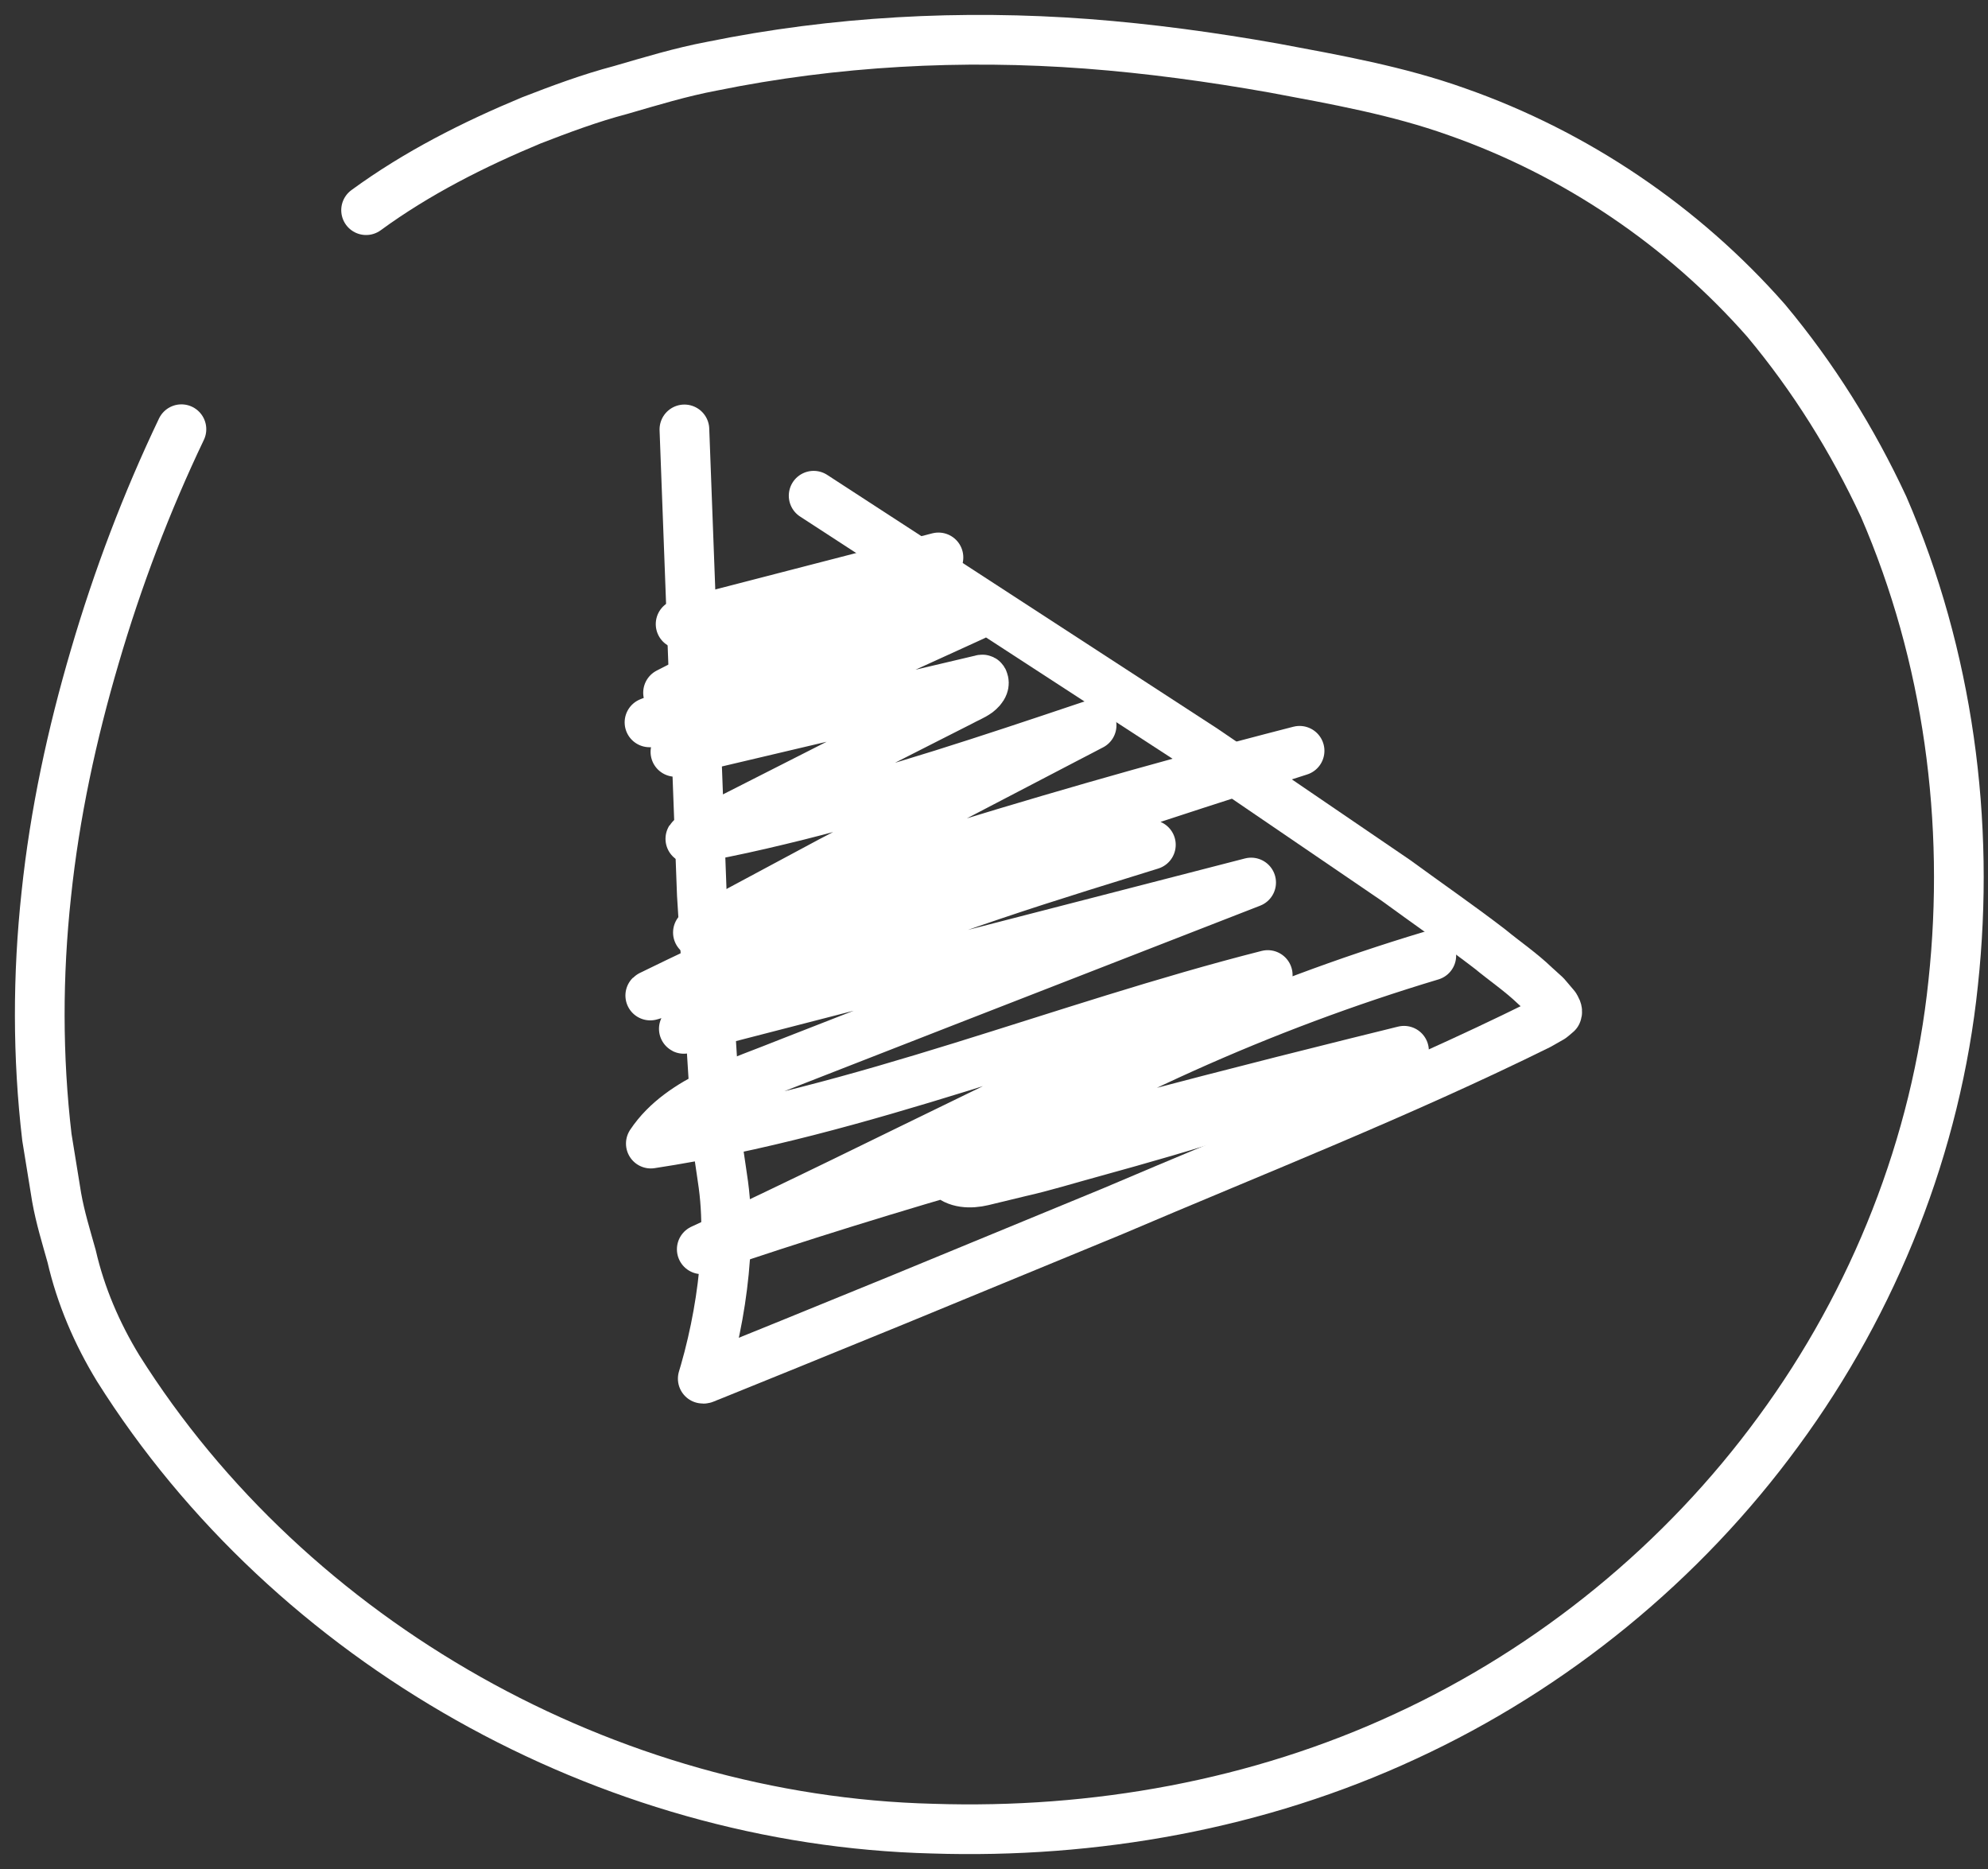
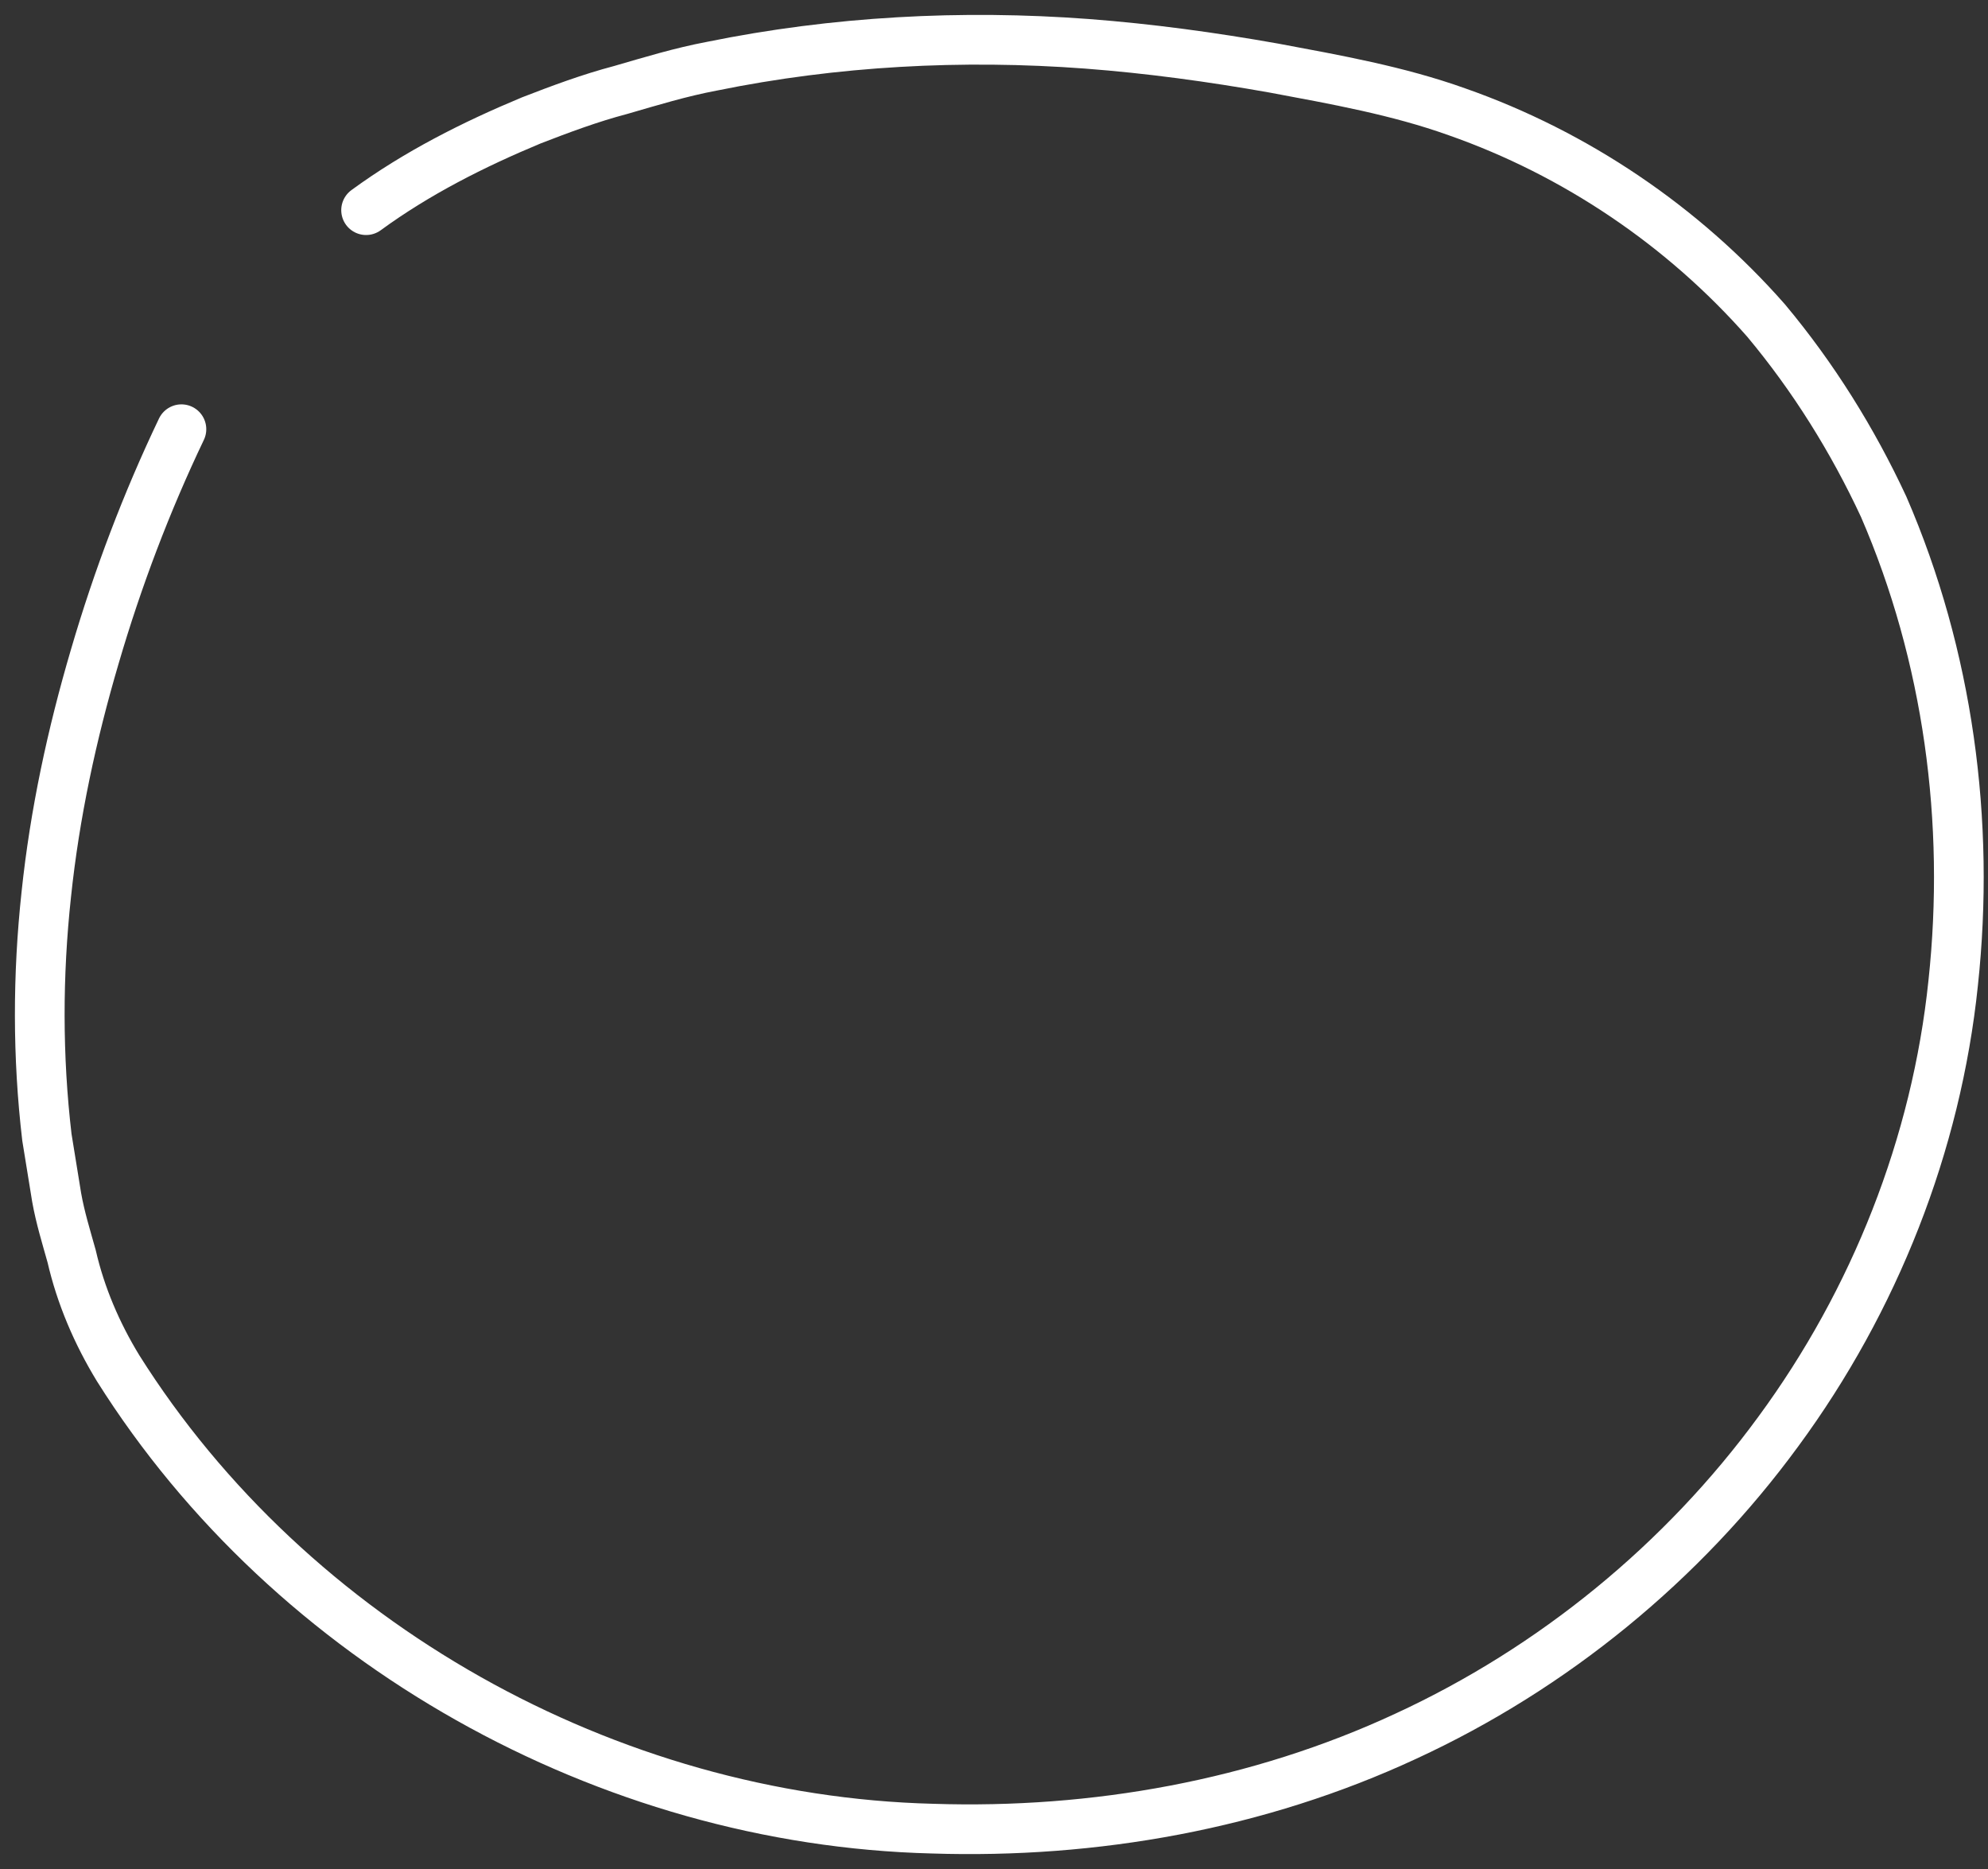
<svg xmlns="http://www.w3.org/2000/svg" width="100px" height="94px" viewBox="0 0 100 94" version="1.1">
  <rect x="0" y="0" width="100" height="94" fill="#333333" stroke="none" />
  <title>play-video@2x</title>
  <g id="Screens" stroke="none" stroke-width="1" fill="none" fill-rule="evenodd" stroke-linecap="round" stroke-linejoin="round">
    <g id="3-work-detail" transform="translate(-670, -323)" stroke="#FFFFFF" stroke-width="2.5">
      <g id="play-video" transform="translate(672, 325)">
        <path d="M7.126,19.587 C5.368,23.268 3.917,27.096 2.771,31.011 C1.618,34.923 0.753,38.927 0.328,42.986 C-0.111,47.042 -0.118,51.148 0.359,55.199 L0.849,58.219 C1.027,59.225 1.329,60.202 1.604,61.184 C2.062,63.175 2.878,65.07 3.94,66.812 C12.651,80.658 28.573,89.562 44.907,89.97 C53.055,90.235 61.303,88.766 68.715,85.321 C76.126,81.902 82.643,76.575 87.461,69.986 C92.293,63.411 95.405,55.567 96.248,47.442 C97.122,39.334 96.002,30.984 92.751,23.486 C91.187,20.126 89.215,16.964 86.836,14.119 C82.661,9.372 77.254,5.715 71.286,3.623 C68.304,2.557 65.176,2.004 62.073,1.423 C58.961,0.871 55.825,0.442 52.672,0.203 C46.372,-0.268 39.996,0.069 33.801,1.332 C32.245,1.625 30.732,2.087 29.215,2.527 C27.685,2.93 26.202,3.483 24.729,4.054 C21.814,5.267 18.97,6.702 16.415,8.57" id="Stroke-1" />
-         <path d="M32.427,19.597 L33.304,42.996 L34.04,54.68 C34.067,55.657 34.259,56.618 34.387,57.583 C34.518,58.551 34.548,59.53 34.519,60.504 C34.439,62.454 34.133,64.393 33.647,66.282 L33.454,66.987 L33.35,67.338 C33.403,67.371 33.559,67.268 33.659,67.24 L35.015,66.691 L37.726,65.592 L43.143,63.382 L53.961,58.923 C61.133,55.861 68.405,53.009 75.399,49.554 L76.035,49.193 C76.128,49.115 76.228,49.042 76.315,48.959 C76.368,48.839 76.279,48.72 76.225,48.62 L75.751,48.063 L75.209,47.571 C74.506,46.895 73.694,46.345 72.943,45.726 C71.395,44.538 69.789,43.43 68.216,42.279 L58.548,35.688 L38.928,22.932" id="Stroke-3" />
-         <path d="M32.236,29.389 L39.17,27.596 L42.638,26.699 L44.371,26.25 L45.206,26.035 C44.92,26.117 44.634,26.208 44.359,26.322 C43.25,26.773 42.253,27.445 41.188,27.983 C40.094,28.461 39.053,29.051 37.983,29.579 L31.604,32.839 L39.013,30.537 L42.719,29.386 L44.415,28.866 L42.613,29.582 L35.403,32.449 L31.798,33.882 L30.897,34.241 L30.671,34.331 C30.635,34.347 30.794,34.291 30.845,34.276 L31.306,34.124 L33.149,33.519 L40.52,31.097 L44.205,29.887 L46.049,29.281 L46.97,28.978 L46.094,29.378 L31.975,35.816 L31.975,35.816 L47.267,32.209 L47.267,32.209 C47.332,32.209 47.445,32.121 47.468,32.232 C47.499,32.305 47.499,32.39 47.471,32.464 C47.417,32.613 47.298,32.729 47.176,32.825 C46.919,33.011 46.619,33.121 46.343,33.276 L44.654,34.132 L41.276,35.848 L34.518,39.278 L32.83,40.135 C32.554,40.253 32.9,40.158 33.011,40.143 L33.476,40.054 L34.405,39.87 C35.643,39.62 36.873,39.328 38.099,39.025 C40.549,38.41 42.974,37.701 45.385,36.947 C47.796,36.191 50.192,35.391 52.585,34.586 L52.81,34.511 L52.91,34.479 L52.805,34.533 L52.385,34.753 L51.544,35.19 L49.865,36.066 L46.504,37.818 L39.785,41.32 L33.106,44.9 C38.953,42.861 44.85,40.961 50.792,39.218 C53.763,38.345 56.744,37.508 59.736,36.711 L61.983,36.12 L63.106,35.829 L63.371,35.761 L63.095,35.85 L62.542,36.027 L58.122,37.452 C52.232,39.365 46.363,41.353 40.614,43.66 C37.741,44.814 34.9,46.048 32.109,47.39 L31.064,47.897 L30.804,48.024 L30.738,48.055 C30.706,48.07 30.696,48.075 30.735,48.063 L30.874,48.02 L31.43,47.854 L33.653,47.184 L38.101,45.845 L55.891,40.489 L52.339,41.593 C50.862,42.056 49.388,42.529 47.921,43.025 C44.986,44.011 42.078,45.085 39.238,46.319 C37.815,46.929 36.42,47.603 35.04,48.302 C34.354,48.663 33.668,49.02 32.997,49.407 L32.49,49.691 C32.466,49.707 32.366,49.754 32.405,49.745 L32.544,49.709 L32.825,49.637 L33.95,49.347 L42.944,47.026 L60.934,42.386 L45.497,48.397 L37.781,51.41 C36.502,51.929 35.192,52.374 33.949,52.978 C32.716,53.577 31.511,54.355 30.738,55.516 L30.738,55.516 C41.387,53.896 51.374,49.677 61.769,47.038 L61.769,47.039 L47.55,53.965 C42.803,56.263 38.085,58.617 33.3,60.832 C42.9,57.56 52.684,54.858 62.513,52.371 L66.201,51.446 L68.047,50.99 L68.509,50.875 L68.624,50.847 C68.624,50.847 68.561,50.871 68.533,50.883 L68.311,50.967 L67.421,51.299 C65.044,52.182 62.649,53.015 60.238,53.797 C57.831,54.596 55.391,55.286 52.947,55.96 C51.724,56.292 50.513,56.671 49.276,56.948 L47.428,57.395 C46.833,57.536 46.091,57.532 45.655,57.035 L45.655,57.035 C45.658,57.003 45.702,57.001 45.722,56.981 L45.722,56.981 C53.296,52.312 61.475,48.62 69.997,46.062" id="Stroke-5" />
      </g>
    </g>
  </g>
</svg>